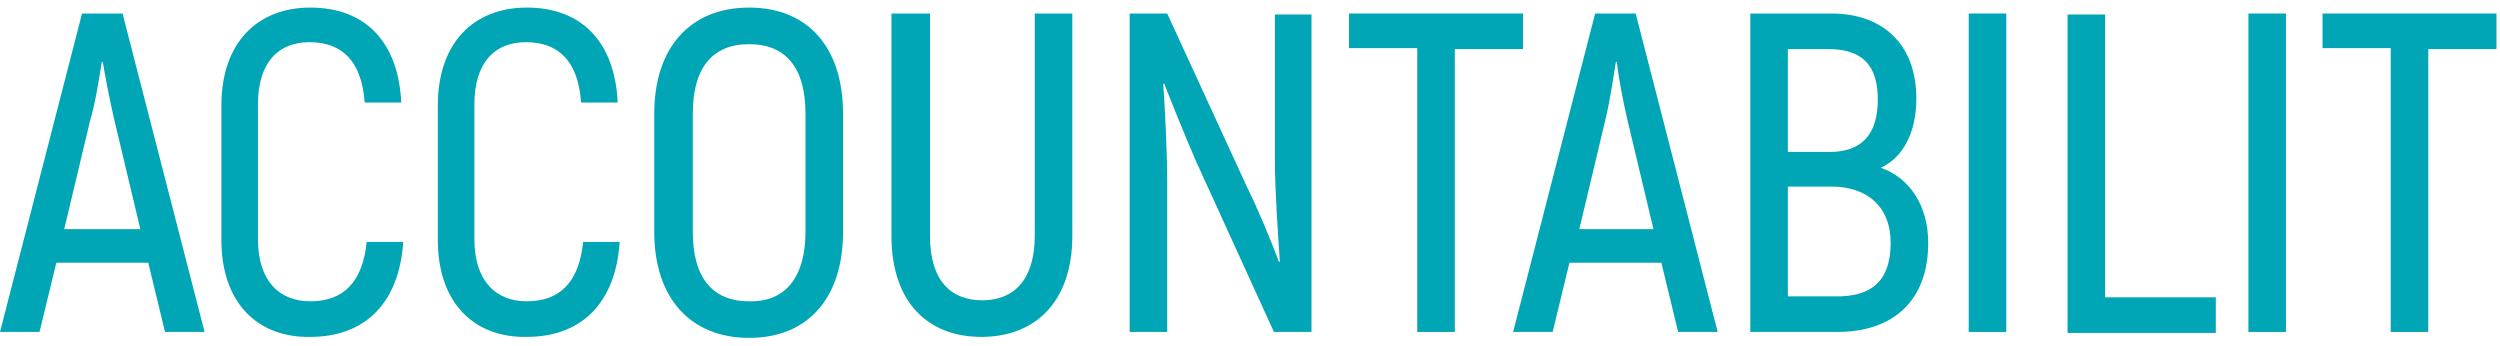
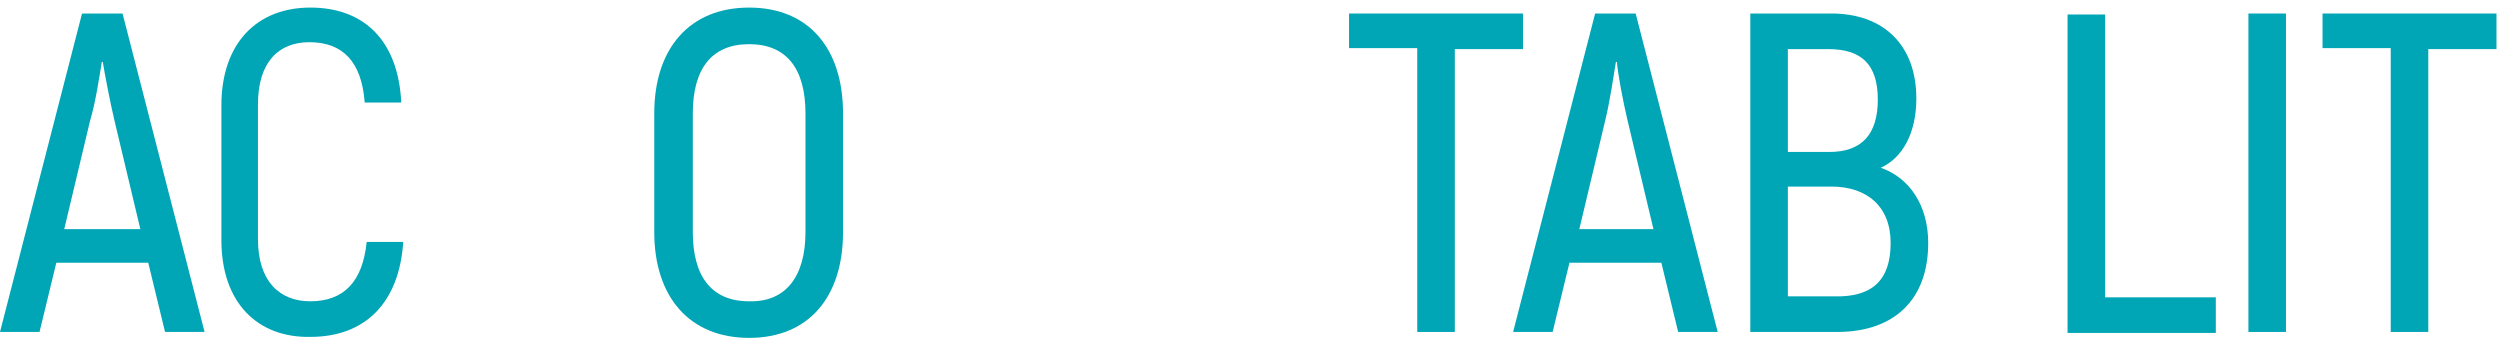
<svg xmlns="http://www.w3.org/2000/svg" width="267" height="37" viewBox="0 0 267 37" fill="none">
  <path d="M15.833 28.059H6.016L4.222 35.452H0L8.761 1.443H13.088L21.849 35.452H17.627L15.833 28.059ZM14.988 24.468L12.244 12.955C11.716 10.737 11.188 7.885 10.977 6.618H10.872C10.661 7.885 10.239 10.843 9.605 12.955L6.861 24.468H14.988Z" fill="#00A6B5" />
  <path d="M23.644 25.629V11.265C23.644 4.611 27.444 0.809 33.143 0.809C38.949 0.809 42.537 4.4 42.854 10.948H38.949C38.632 6.618 36.627 4.506 33.038 4.506C29.766 4.506 27.549 6.618 27.549 11.159V25.524C27.549 30.065 29.871 32.178 33.143 32.178C36.732 32.178 38.738 30.065 39.16 25.841H43.065C42.643 32.283 39.054 35.98 33.143 35.98C27.549 36.086 23.644 32.389 23.644 25.629Z" fill="#00A6B5" />
-   <path d="M46.76 25.629V11.265C46.76 4.611 50.559 0.809 56.259 0.809C62.065 0.809 65.653 4.4 65.97 10.948H62.065C61.748 6.618 59.742 4.506 56.154 4.506C52.882 4.506 50.665 6.618 50.665 11.159V25.524C50.665 30.065 52.987 32.178 56.259 32.178C59.848 32.178 61.853 30.065 62.276 25.841H66.181C65.759 32.283 62.17 35.98 56.259 35.98C50.665 36.086 46.76 32.389 46.76 25.629Z" fill="#00A6B5" />
  <path d="M69.875 24.784V12.11C69.875 5.139 73.675 0.809 80.008 0.809C86.341 0.809 90.036 5.139 90.036 12.11V24.784C90.036 31.755 86.341 36.086 80.008 36.086C73.675 36.086 69.875 31.755 69.875 24.784ZM86.025 24.784V12.11C86.025 7.357 84.019 4.717 80.008 4.717C75.997 4.717 73.992 7.357 73.992 12.11V24.784C73.992 29.537 75.997 32.178 80.008 32.178C83.914 32.283 86.025 29.537 86.025 24.784Z" fill="#00A6B5" />
-   <path d="M95.208 25.207V1.443H99.324V25.207C99.324 29.96 101.541 32.072 104.919 32.072C108.296 32.072 110.513 29.854 110.513 25.207V1.443H114.524V25.207C114.524 32.178 110.618 35.98 104.813 35.98C99.008 35.98 95.208 32.178 95.208 25.207Z" fill="#00A6B5" />
-   <path d="M140.067 1.443V35.452H136.056L127.718 17.18C126.662 14.751 125.079 10.843 124.34 8.942H124.235C124.446 12.005 124.657 16.441 124.657 19.398V35.452H120.646V1.443H124.657L133.207 20.032C134.368 22.355 135.845 25.946 136.584 27.953H136.69C136.479 24.996 136.162 20.243 136.162 17.285V1.548H140.067V1.443Z" fill="#00A6B5" />
  <path d="M162.656 5.245H155.373V35.452H151.362V5.139H144.078V1.443H162.656V5.245Z" fill="#00A6B5" />
  <path d="M177.433 28.059H167.617L165.822 35.452H161.6L170.361 1.443H174.689L183.449 35.452H179.227L177.433 28.059ZM176.588 24.468L173.844 12.955C173.316 10.737 172.789 7.885 172.683 6.618H172.577C172.366 7.885 171.944 10.843 171.416 12.955L168.672 24.468H176.588Z" fill="#00A6B5" />
  <path d="M205.932 25.946C205.932 32.072 202.238 35.452 196.221 35.452H186.933V1.443H195.588C201.182 1.443 204.665 4.822 204.665 10.526C204.665 14.223 203.188 16.863 200.865 17.919C203.926 18.975 205.932 21.933 205.932 25.946ZM190.944 5.245V16.229H195.377C198.86 16.229 200.549 14.328 200.549 10.632C200.549 6.935 198.86 5.245 195.271 5.245H190.944ZM201.921 25.946C201.921 22.038 199.388 19.926 195.588 19.926H190.944V31.65H195.904C199.915 31.755 201.921 29.96 201.921 25.946Z" fill="#00A6B5" />
-   <path d="M214.271 1.443V35.452H210.26V1.443H214.271Z" fill="#00A6B5" />
  <path d="M236.648 31.755V35.557H220.815V1.548H224.826V31.755H236.648Z" fill="#00A6B5" />
  <path d="M244.142 1.443V35.452H240.131V1.443H244.142Z" fill="#00A6B5" />
  <path d="M266.624 5.245H259.341V35.452H255.33V5.139H248.047V1.443H266.624V5.245Z" fill="#00A6B5" />
</svg>